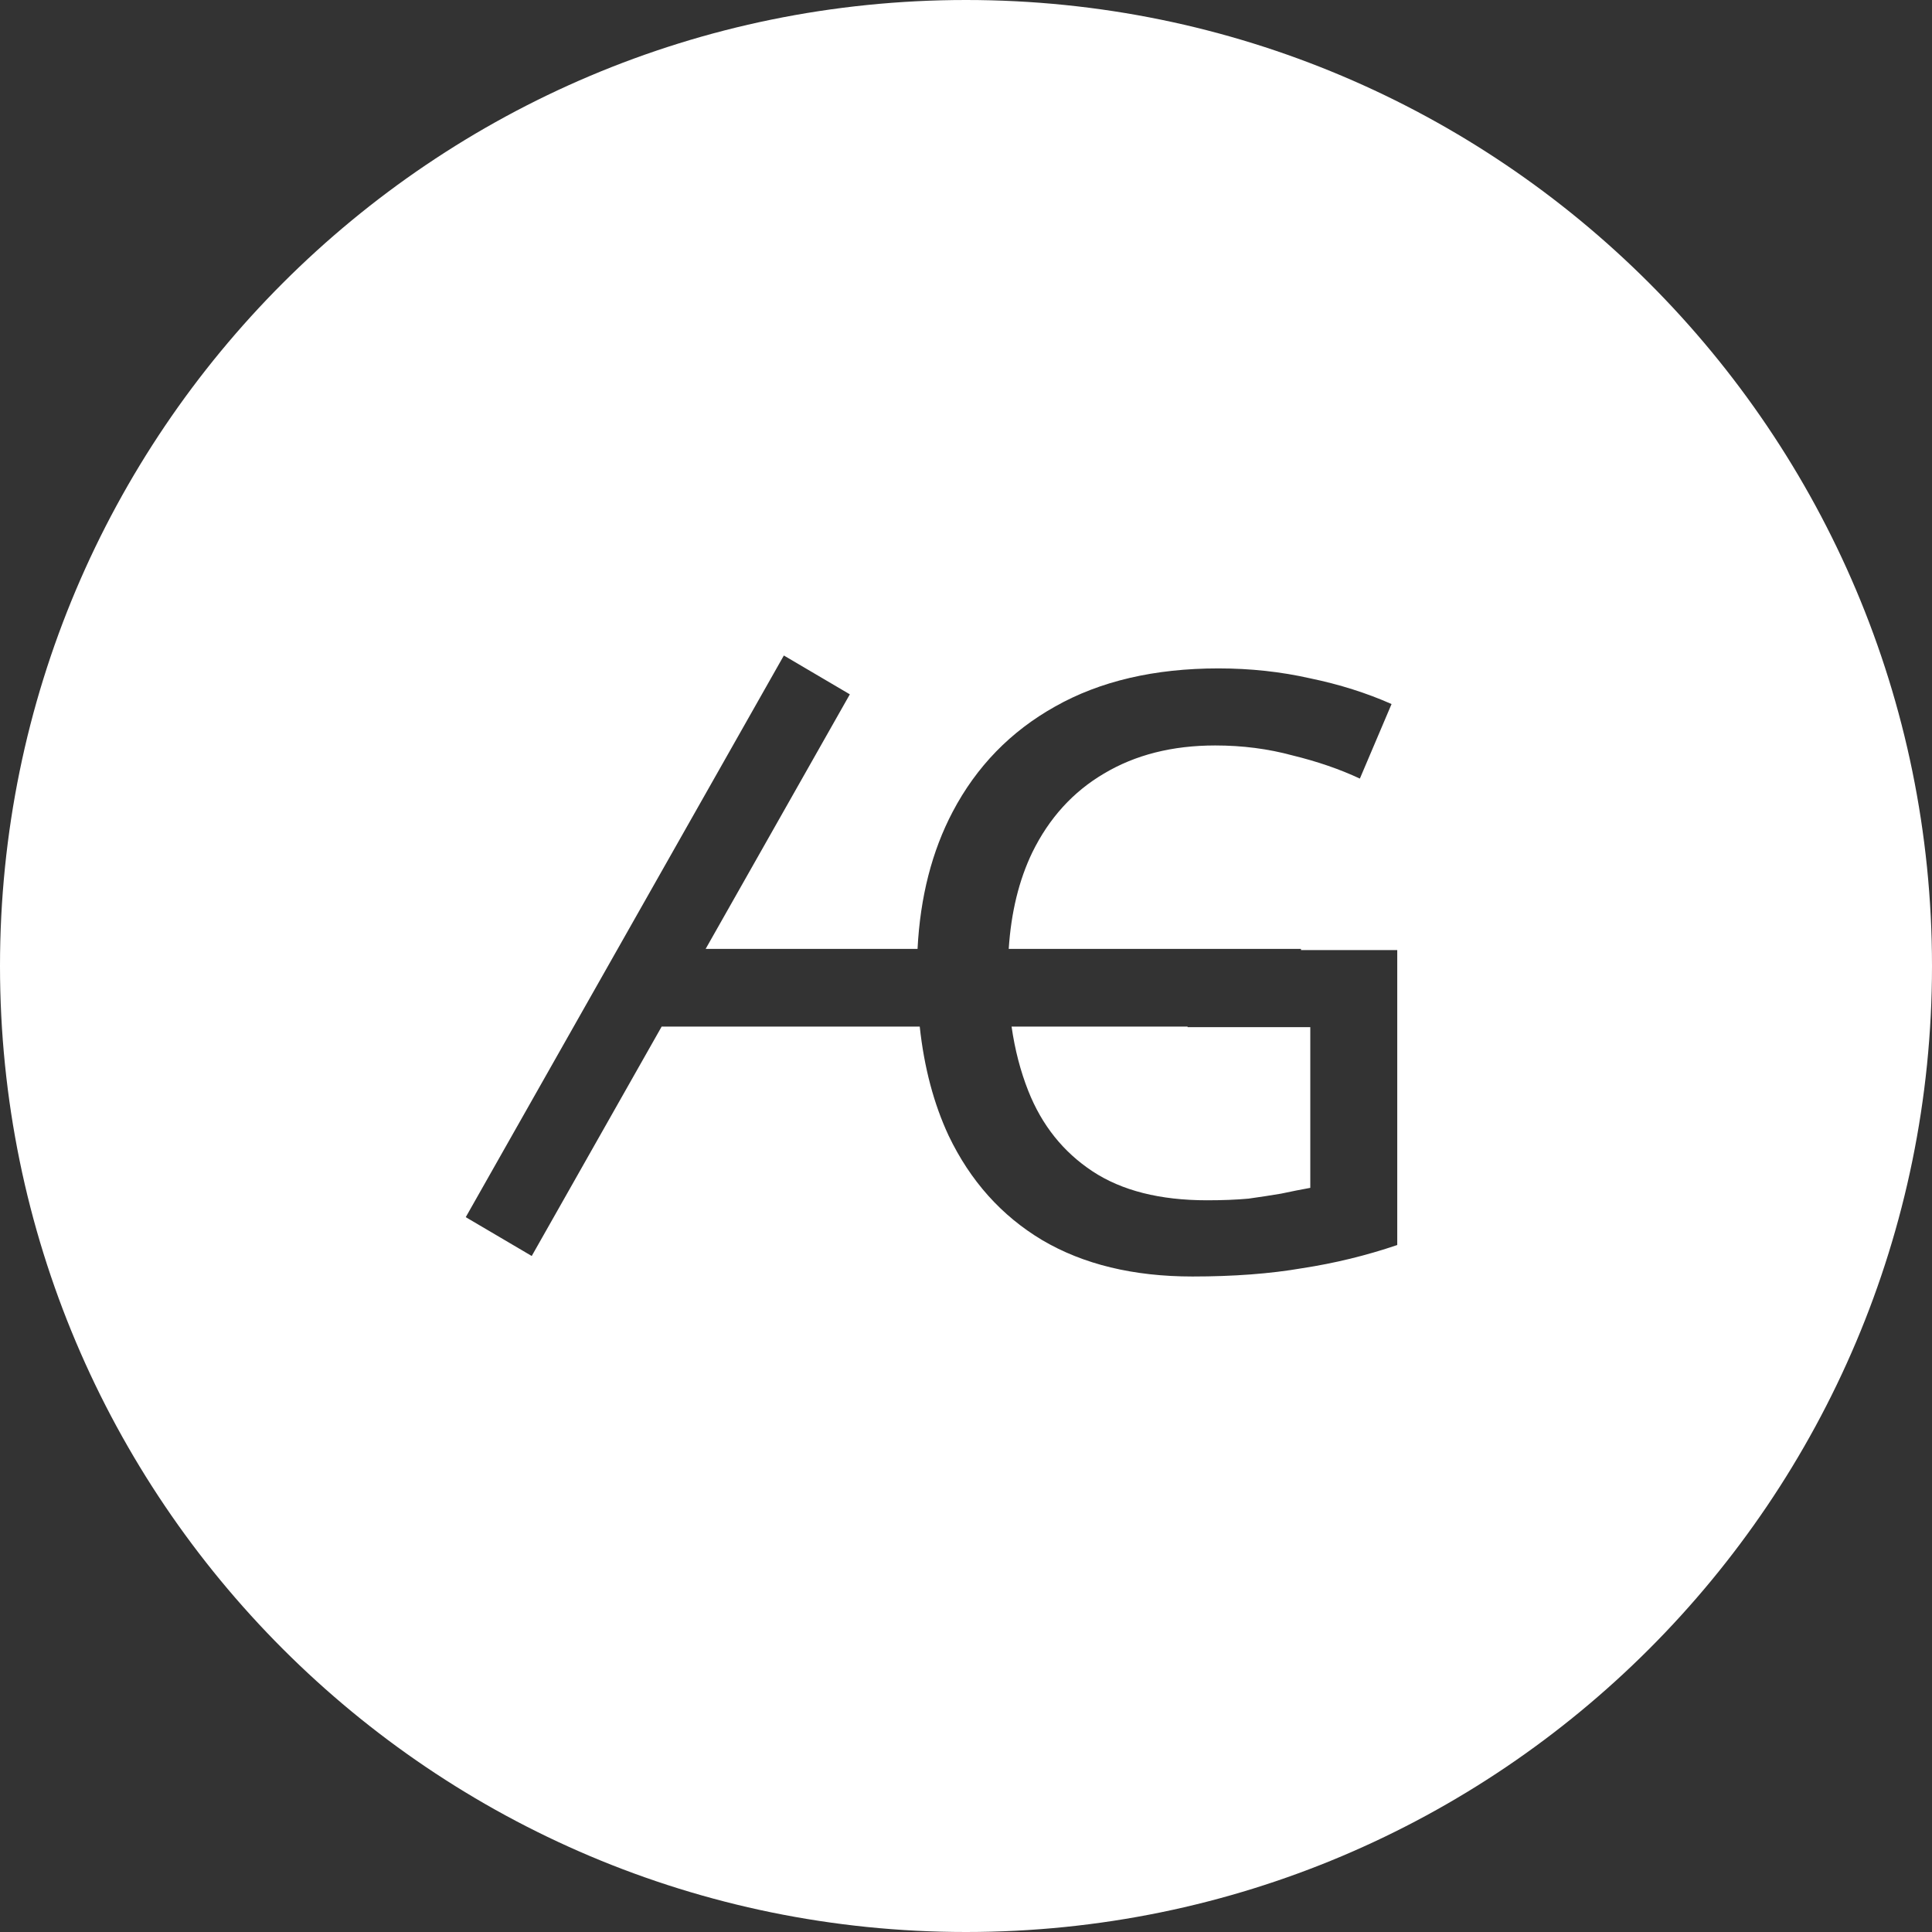
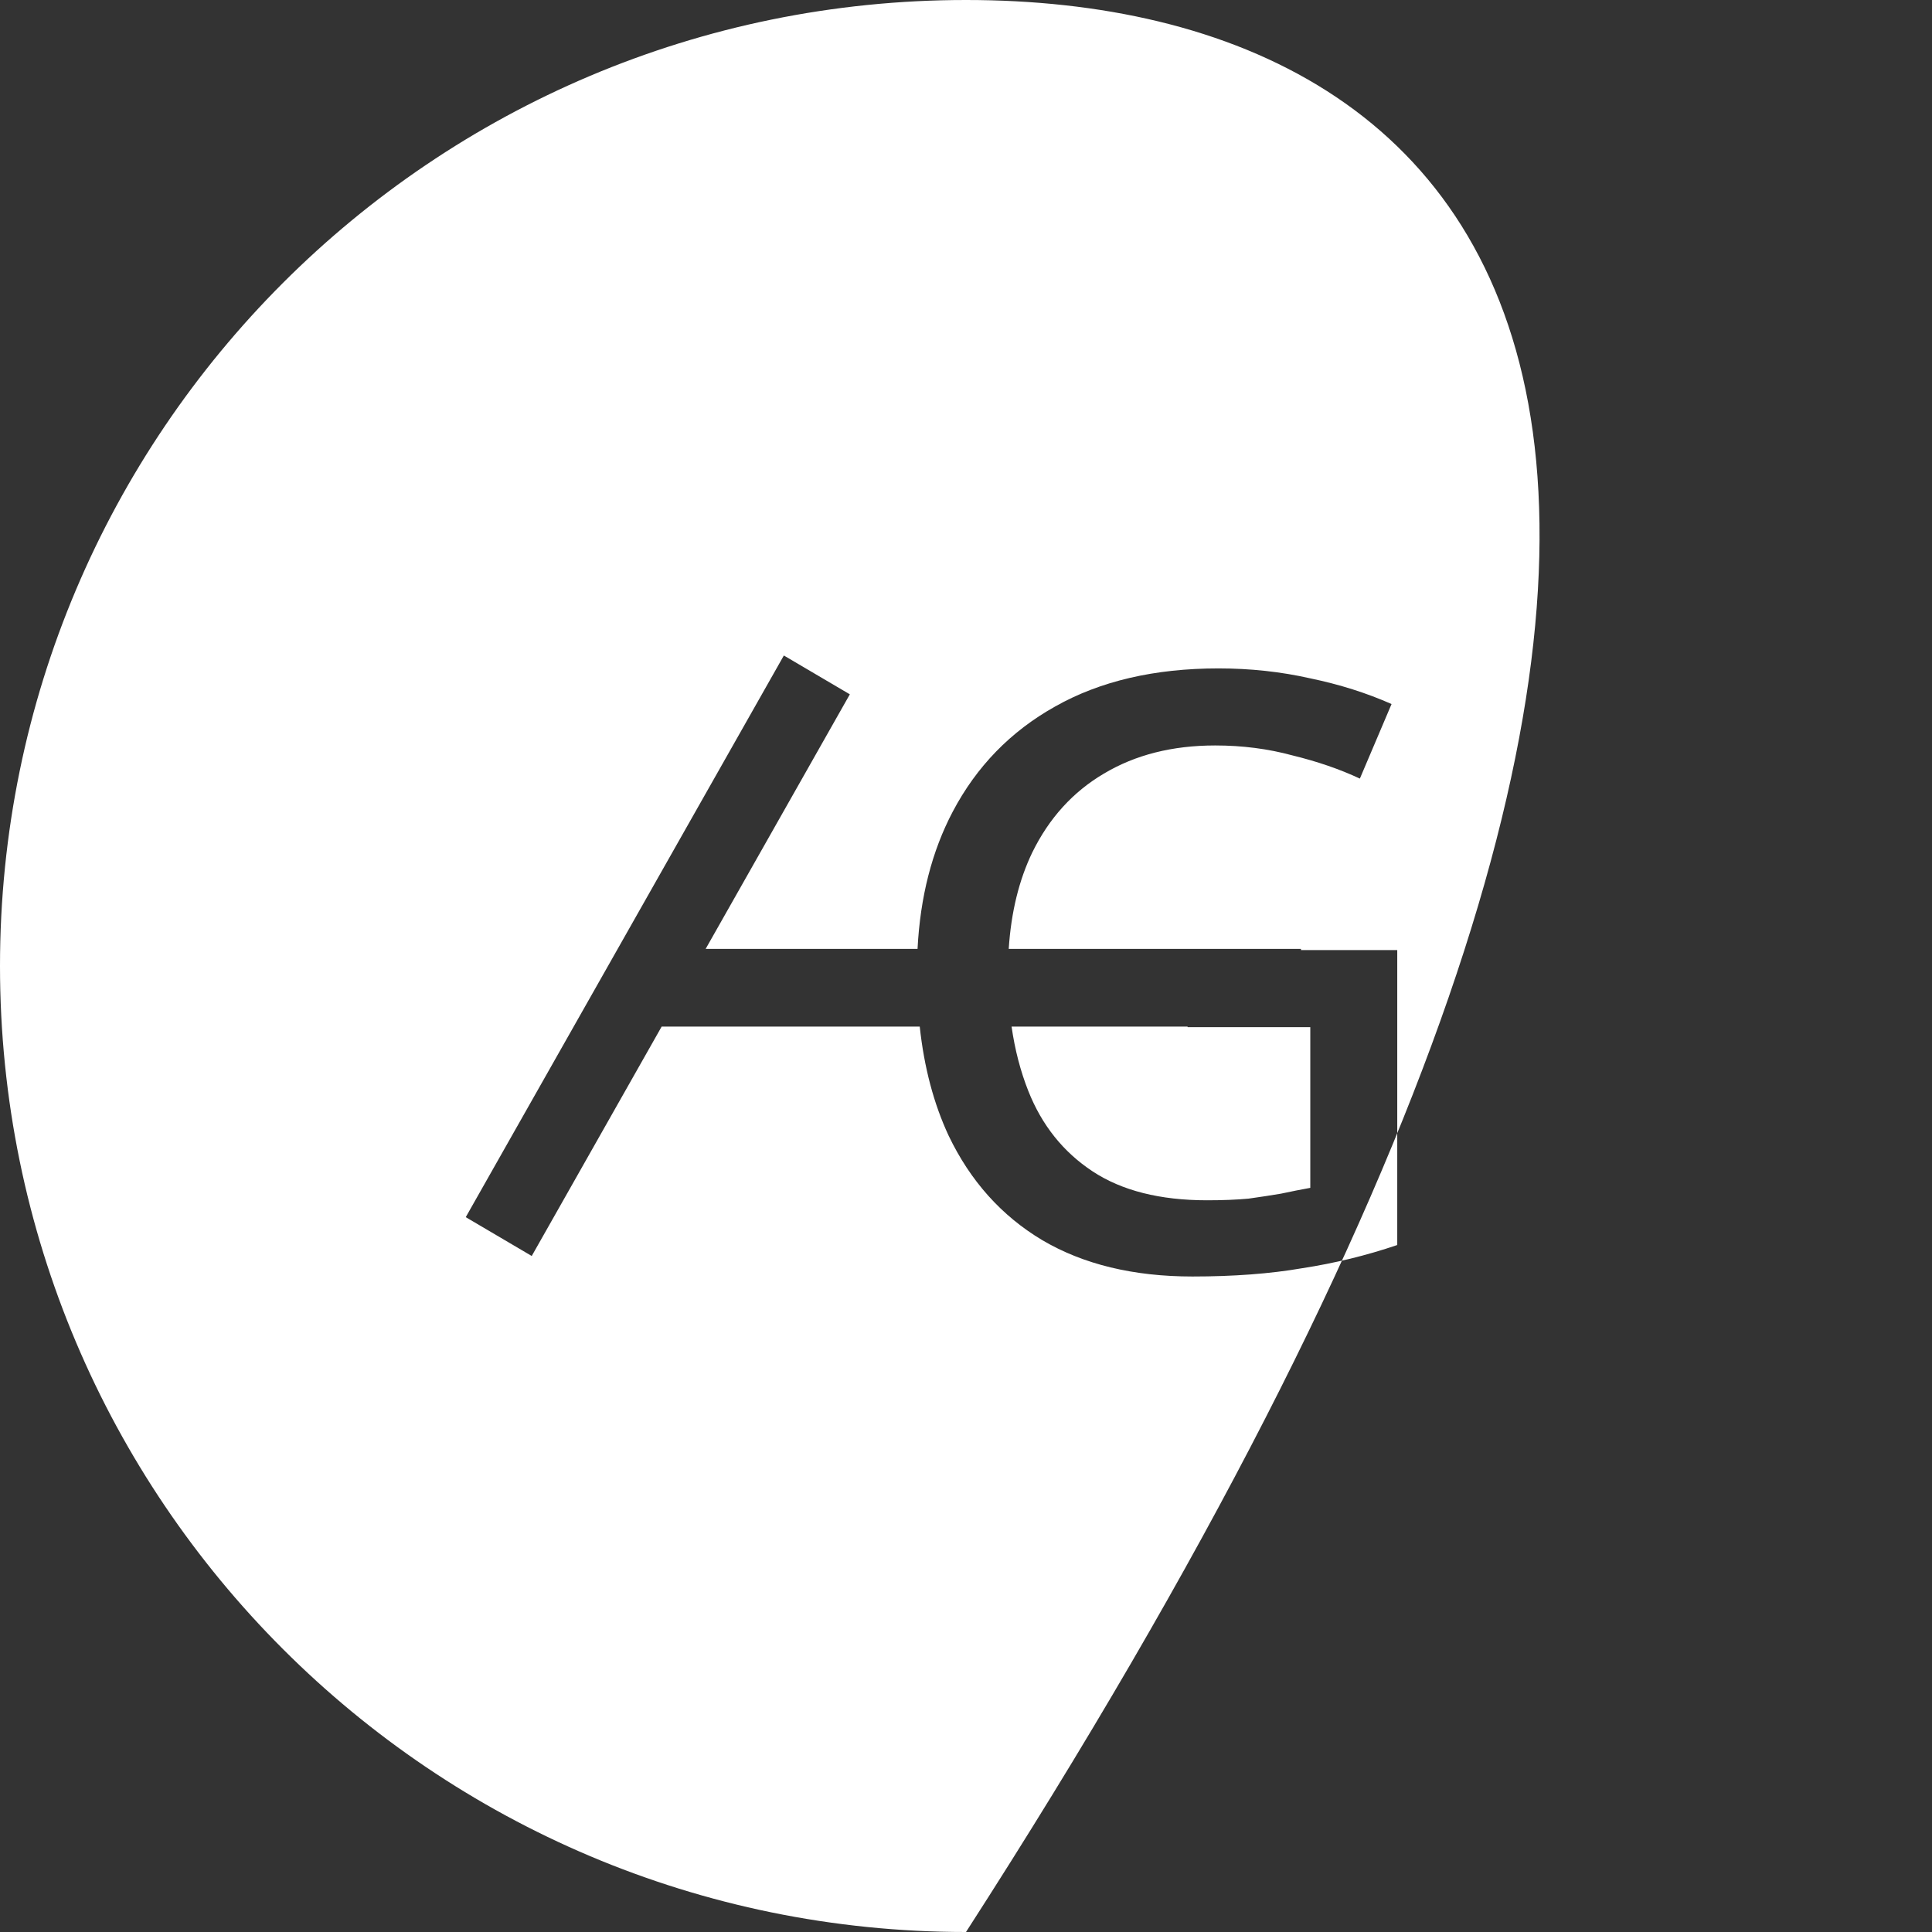
<svg xmlns="http://www.w3.org/2000/svg" width="112" height="112" viewBox="0 0 112 112" fill="none">
  <rect x="0" y="0" width="112" height="112" fill="#333333" stroke="none" />
-   <path fill-rule="evenodd" clip-rule="evenodd" d="M56 112C86.928 112 112 86.928 112 56C112 25.072 86.928 0 56 0C25.072 0 0 25.072 0 56C0 86.928 25.072 112 56 112ZM45.441 38L27 70.56L30.825 72.811L38.357 59.512H53.318C53.573 61.881 54.132 63.989 54.993 65.835C56.25 68.461 58.056 70.478 60.411 71.887C62.798 73.296 65.704 74 69.127 74C71.514 74 73.635 73.84 75.488 73.52C77.372 73.232 79.21 72.783 81 72.175V55.078H75.419V55.009H58.477C58.615 52.883 59.071 51.017 59.846 49.41C60.82 47.425 62.202 45.904 63.992 44.848C65.814 43.759 67.965 43.215 70.447 43.215C72.017 43.215 73.509 43.407 74.922 43.791C76.367 44.143 77.671 44.592 78.833 45.136L80.67 40.814C79.225 40.173 77.655 39.677 75.959 39.325C74.263 38.941 72.488 38.748 70.635 38.748C66.929 38.748 63.772 39.485 61.165 40.958C58.59 42.398 56.611 44.432 55.229 47.057C54.025 49.344 53.346 51.994 53.191 55.009H40.907L49.266 40.251L45.441 38ZM58.642 59.512H68.845V59.544H75.959V68.861C75.425 68.957 74.86 69.069 74.263 69.197C73.697 69.293 73.069 69.389 72.378 69.486C71.687 69.549 70.886 69.582 69.975 69.582C67.243 69.582 65.028 69.021 63.333 67.901C61.636 66.78 60.396 65.227 59.611 63.242C59.157 62.095 58.834 60.852 58.642 59.512Z" fill="white" />
+   <path fill-rule="evenodd" clip-rule="evenodd" d="M56 112C112 25.072 86.928 0 56 0C25.072 0 0 25.072 0 56C0 86.928 25.072 112 56 112ZM45.441 38L27 70.56L30.825 72.811L38.357 59.512H53.318C53.573 61.881 54.132 63.989 54.993 65.835C56.25 68.461 58.056 70.478 60.411 71.887C62.798 73.296 65.704 74 69.127 74C71.514 74 73.635 73.84 75.488 73.52C77.372 73.232 79.21 72.783 81 72.175V55.078H75.419V55.009H58.477C58.615 52.883 59.071 51.017 59.846 49.41C60.82 47.425 62.202 45.904 63.992 44.848C65.814 43.759 67.965 43.215 70.447 43.215C72.017 43.215 73.509 43.407 74.922 43.791C76.367 44.143 77.671 44.592 78.833 45.136L80.67 40.814C79.225 40.173 77.655 39.677 75.959 39.325C74.263 38.941 72.488 38.748 70.635 38.748C66.929 38.748 63.772 39.485 61.165 40.958C58.59 42.398 56.611 44.432 55.229 47.057C54.025 49.344 53.346 51.994 53.191 55.009H40.907L49.266 40.251L45.441 38ZM58.642 59.512H68.845V59.544H75.959V68.861C75.425 68.957 74.86 69.069 74.263 69.197C73.697 69.293 73.069 69.389 72.378 69.486C71.687 69.549 70.886 69.582 69.975 69.582C67.243 69.582 65.028 69.021 63.333 67.901C61.636 66.78 60.396 65.227 59.611 63.242C59.157 62.095 58.834 60.852 58.642 59.512Z" fill="white" />
</svg>